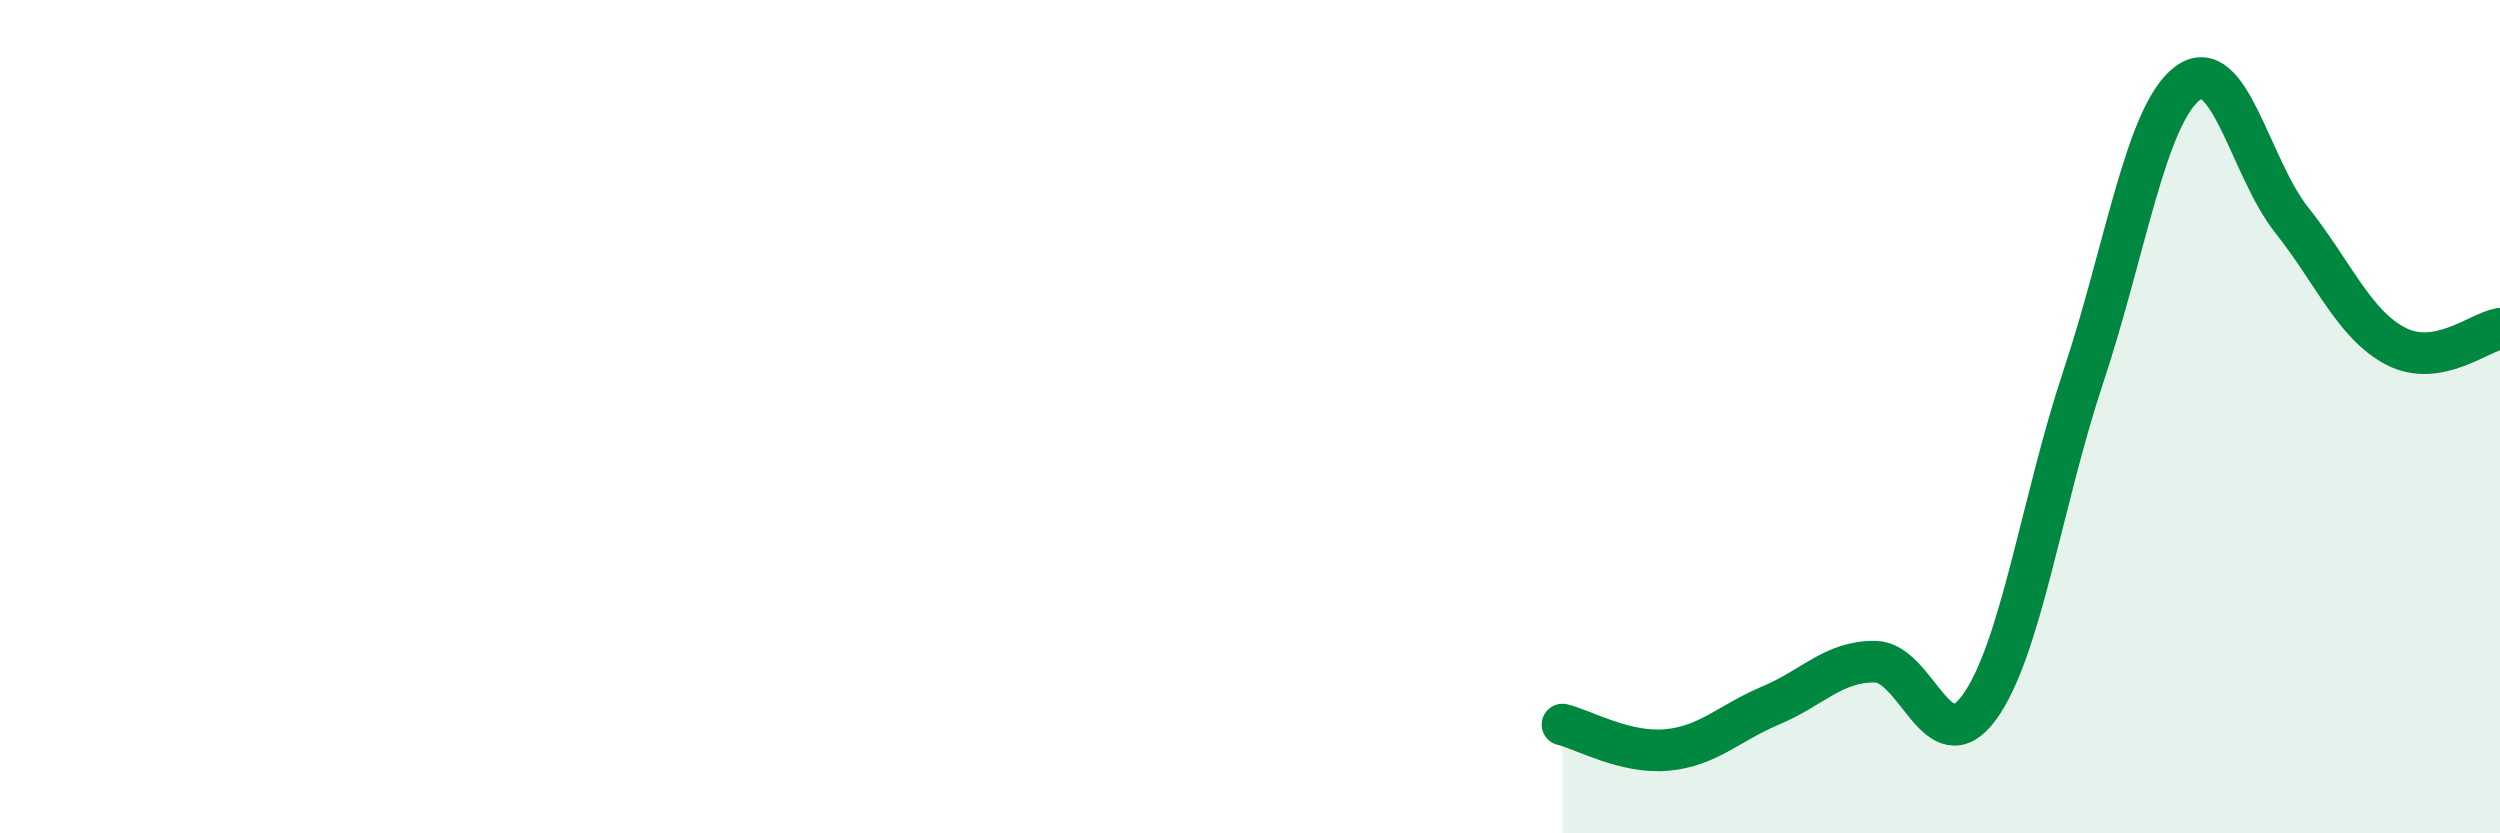
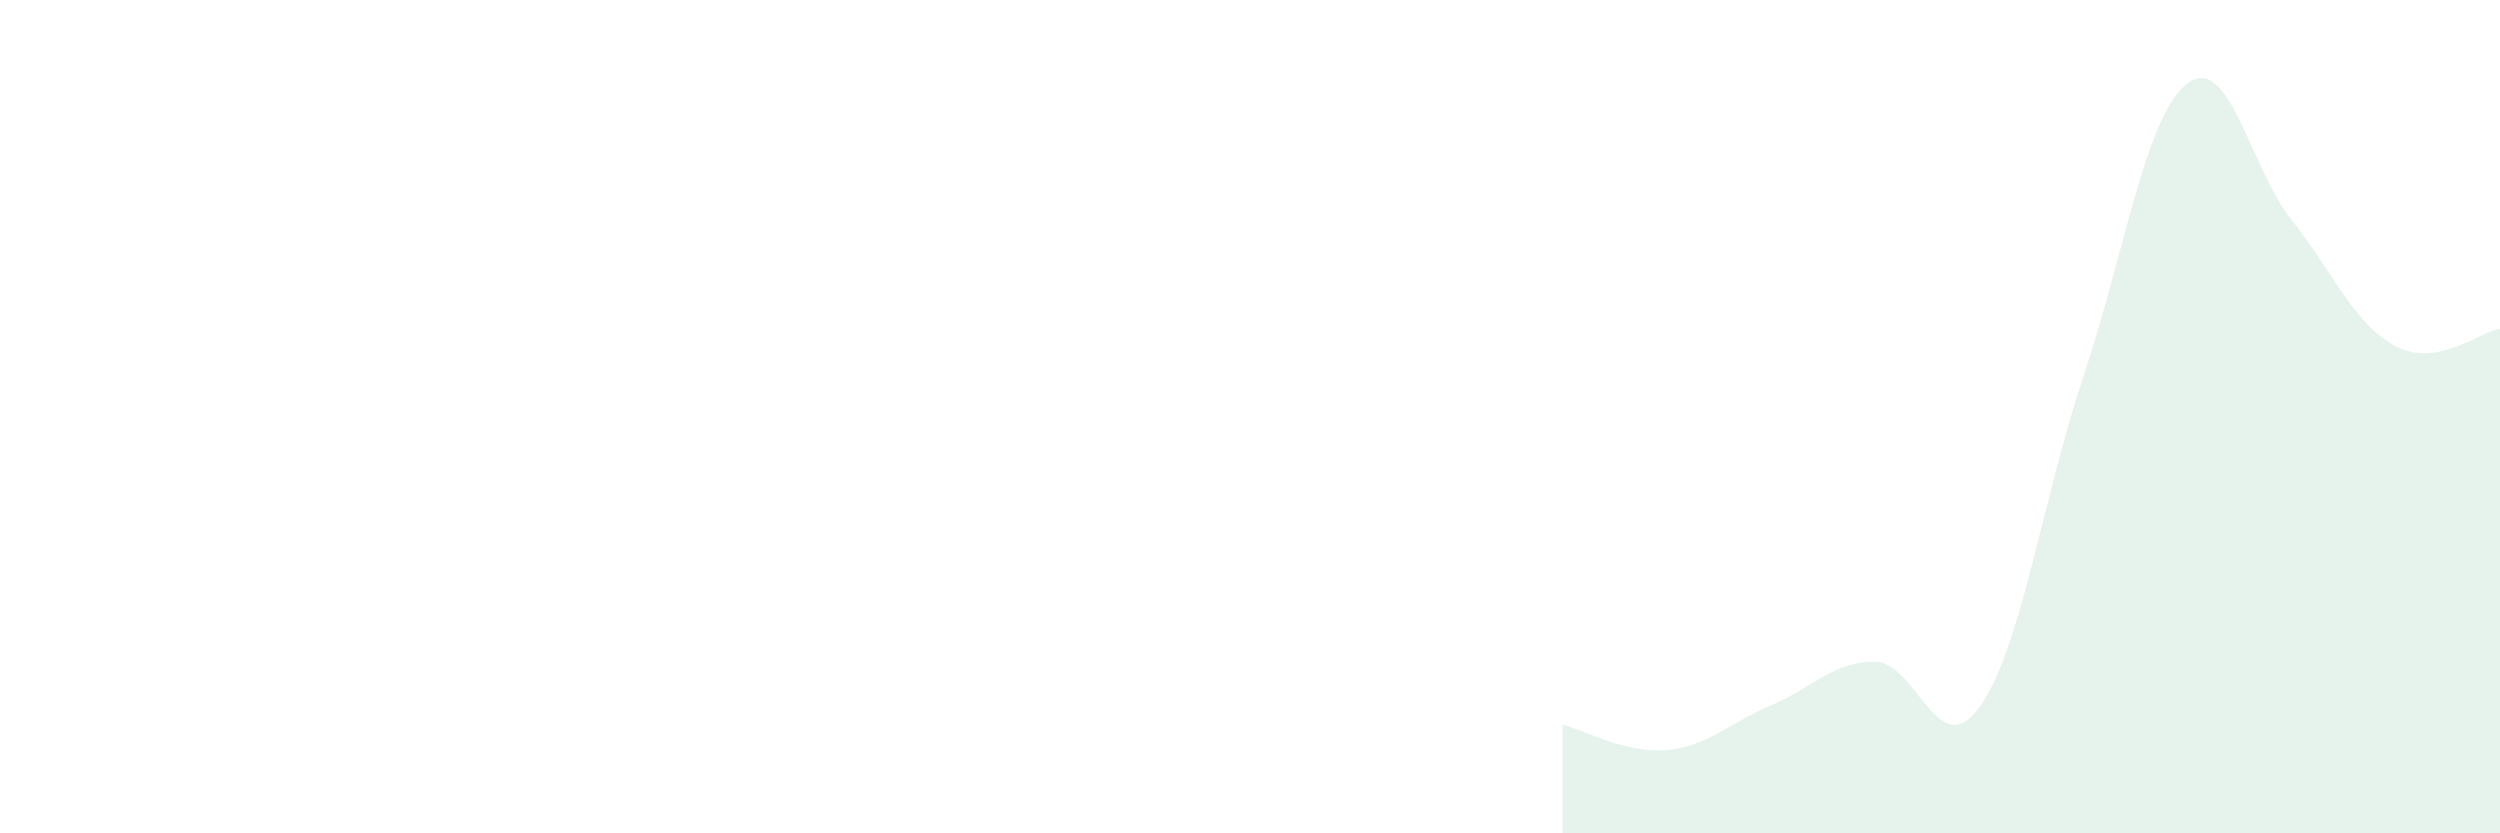
<svg xmlns="http://www.w3.org/2000/svg" width="60" height="20" viewBox="0 0 60 20">
  <path d="M 37.5,17.39 C 38,17.51 39,18.09 40,18 C 41,17.91 41.5,17.35 42.5,16.93 C 43.5,16.51 44,15.87 45,15.88 C 46,15.89 46.5,18.35 47.5,16.98 C 48.5,15.61 49,12.04 50,9.04 C 51,6.04 51.5,2.75 52.5,2 C 53.5,1.25 54,4.02 55,5.28 C 56,6.54 56.5,7.79 57.5,8.31 C 58.5,8.83 59.5,7.97 60,7.89L60 20L37.5 20Z" fill="#008740" opacity="0.1" stroke-linecap="round" stroke-linejoin="round" />
-   <path d="M 37.5,17.39 C 38,17.51 39,18.09 40,18 C 41,17.91 41.5,17.35 42.5,16.93 C 43.5,16.51 44,15.87 45,15.88 C 46,15.89 46.5,18.35 47.5,16.98 C 48.5,15.61 49,12.04 50,9.04 C 51,6.04 51.5,2.75 52.5,2 C 53.5,1.25 54,4.02 55,5.28 C 56,6.54 56.5,7.79 57.5,8.31 C 58.5,8.83 59.5,7.97 60,7.89" stroke="#008740" stroke-width="1" fill="none" stroke-linecap="round" stroke-linejoin="round" />
</svg>